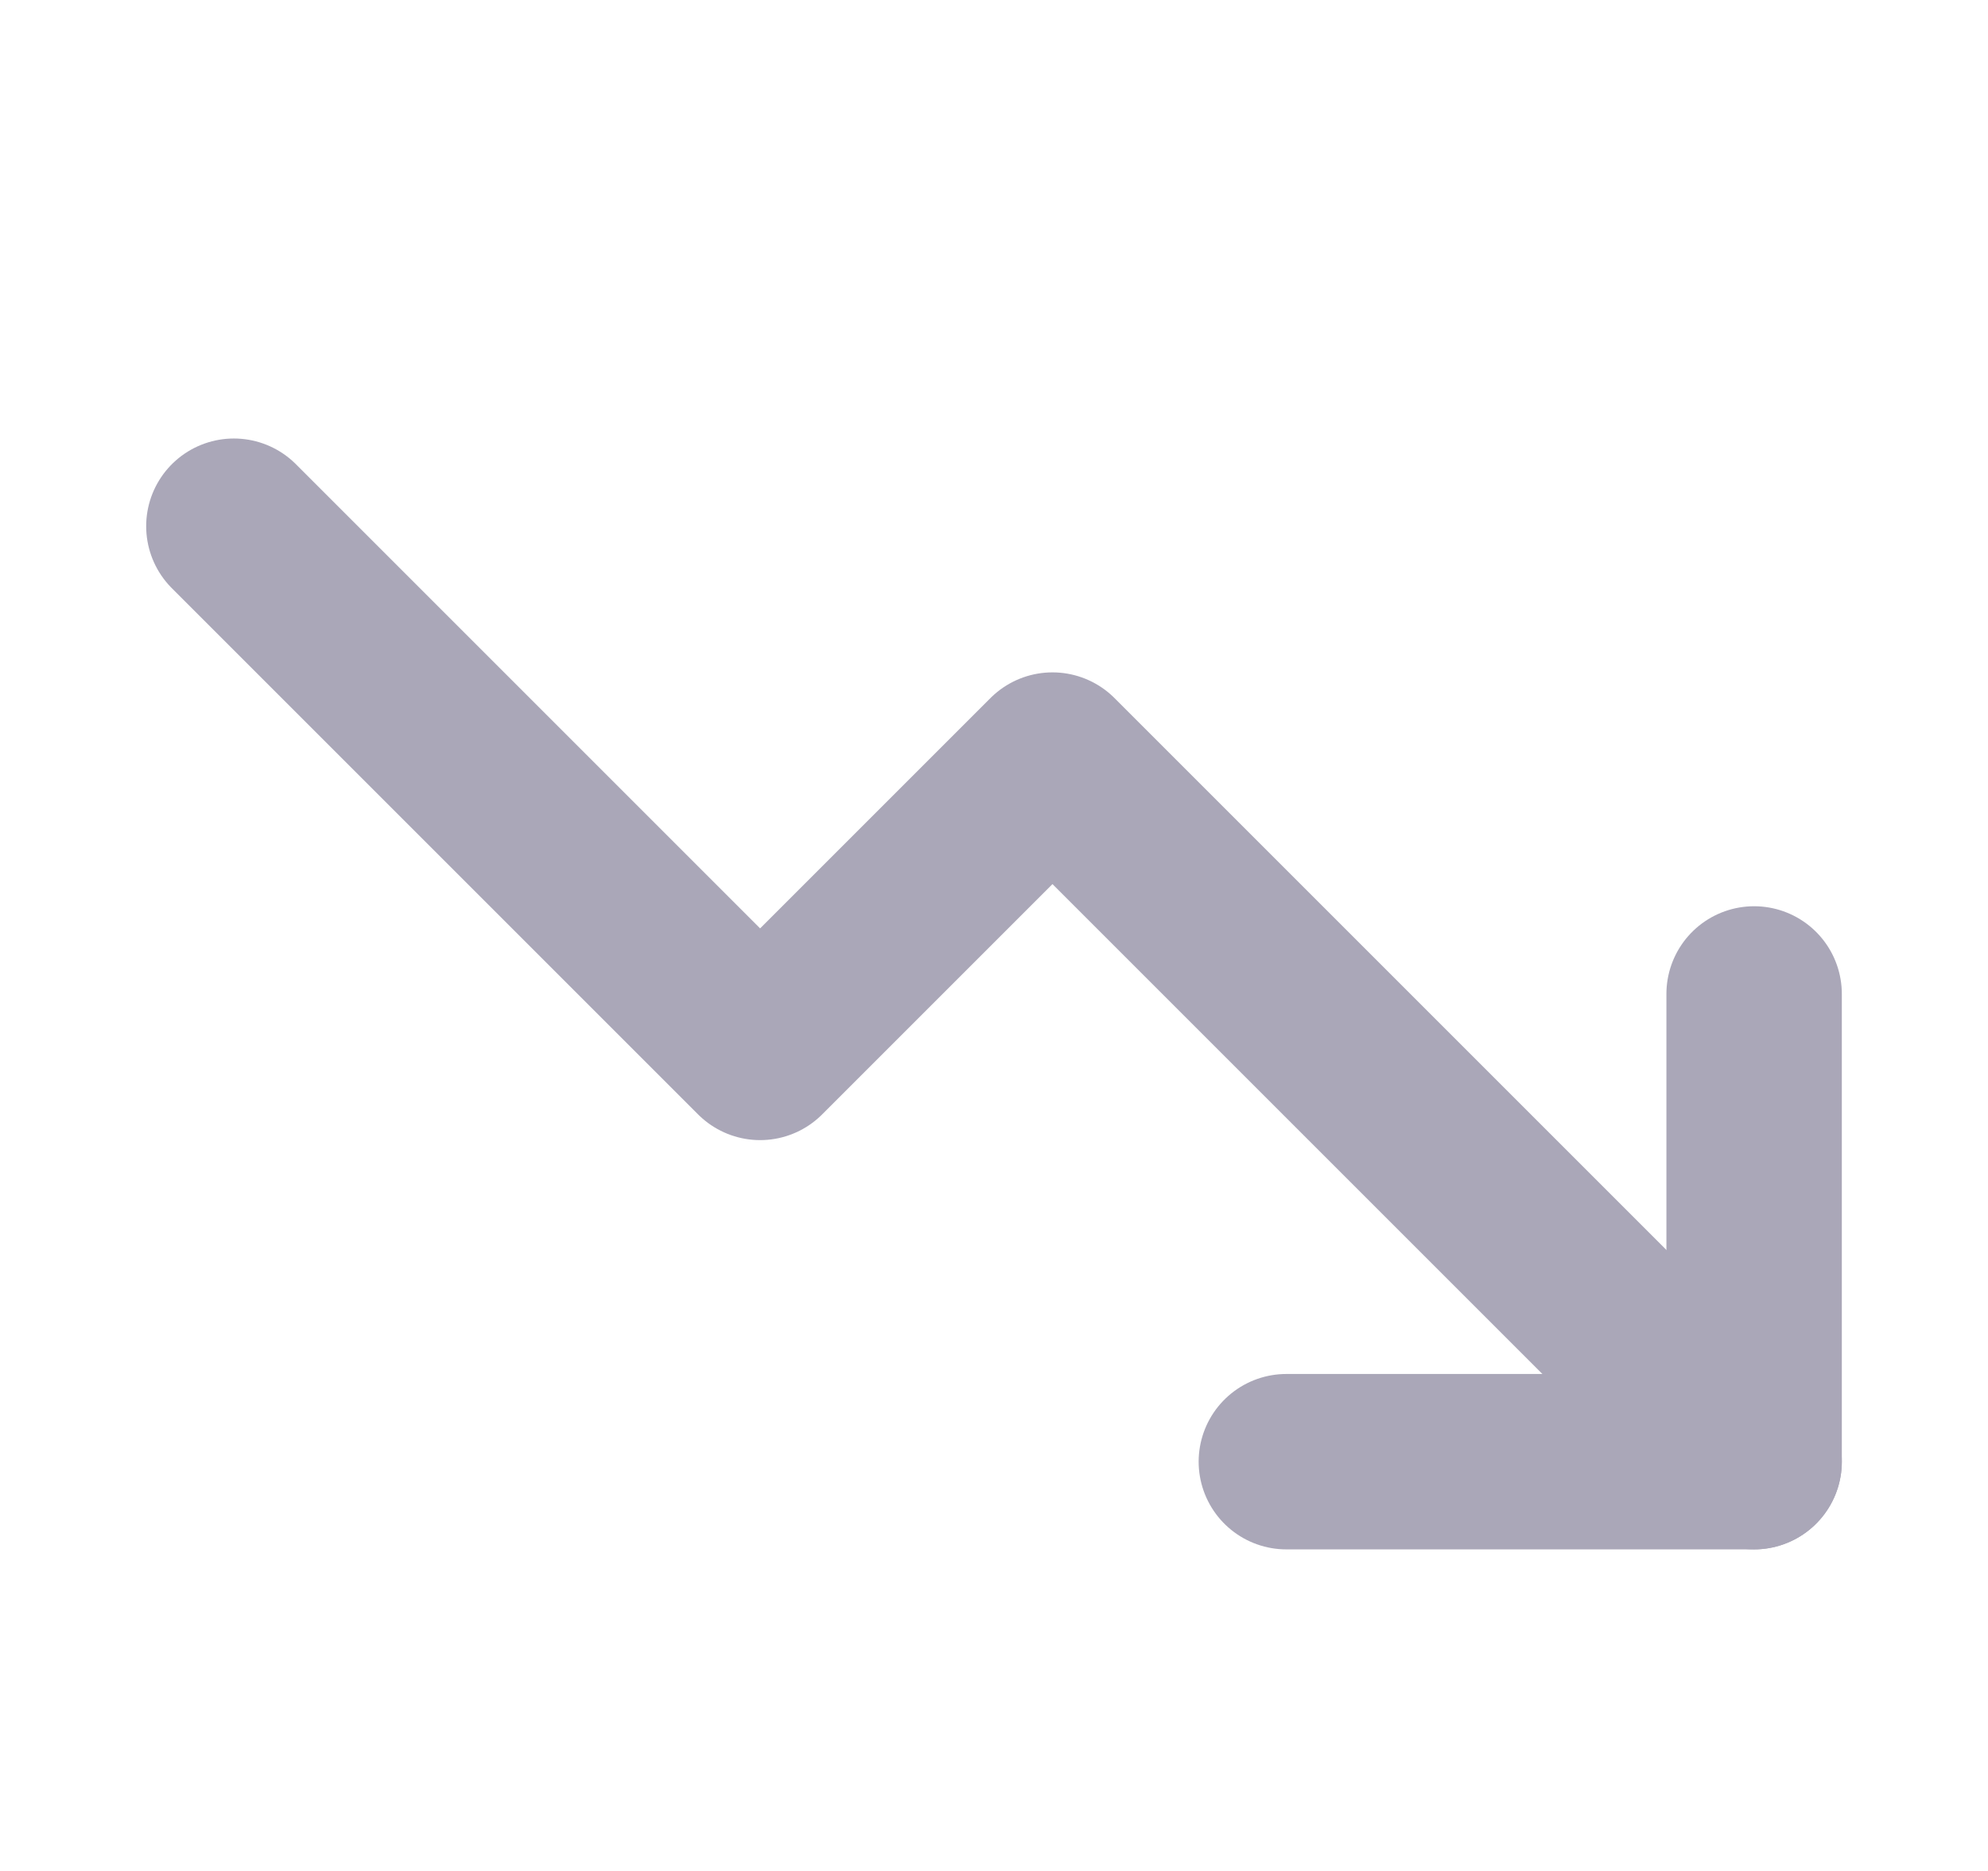
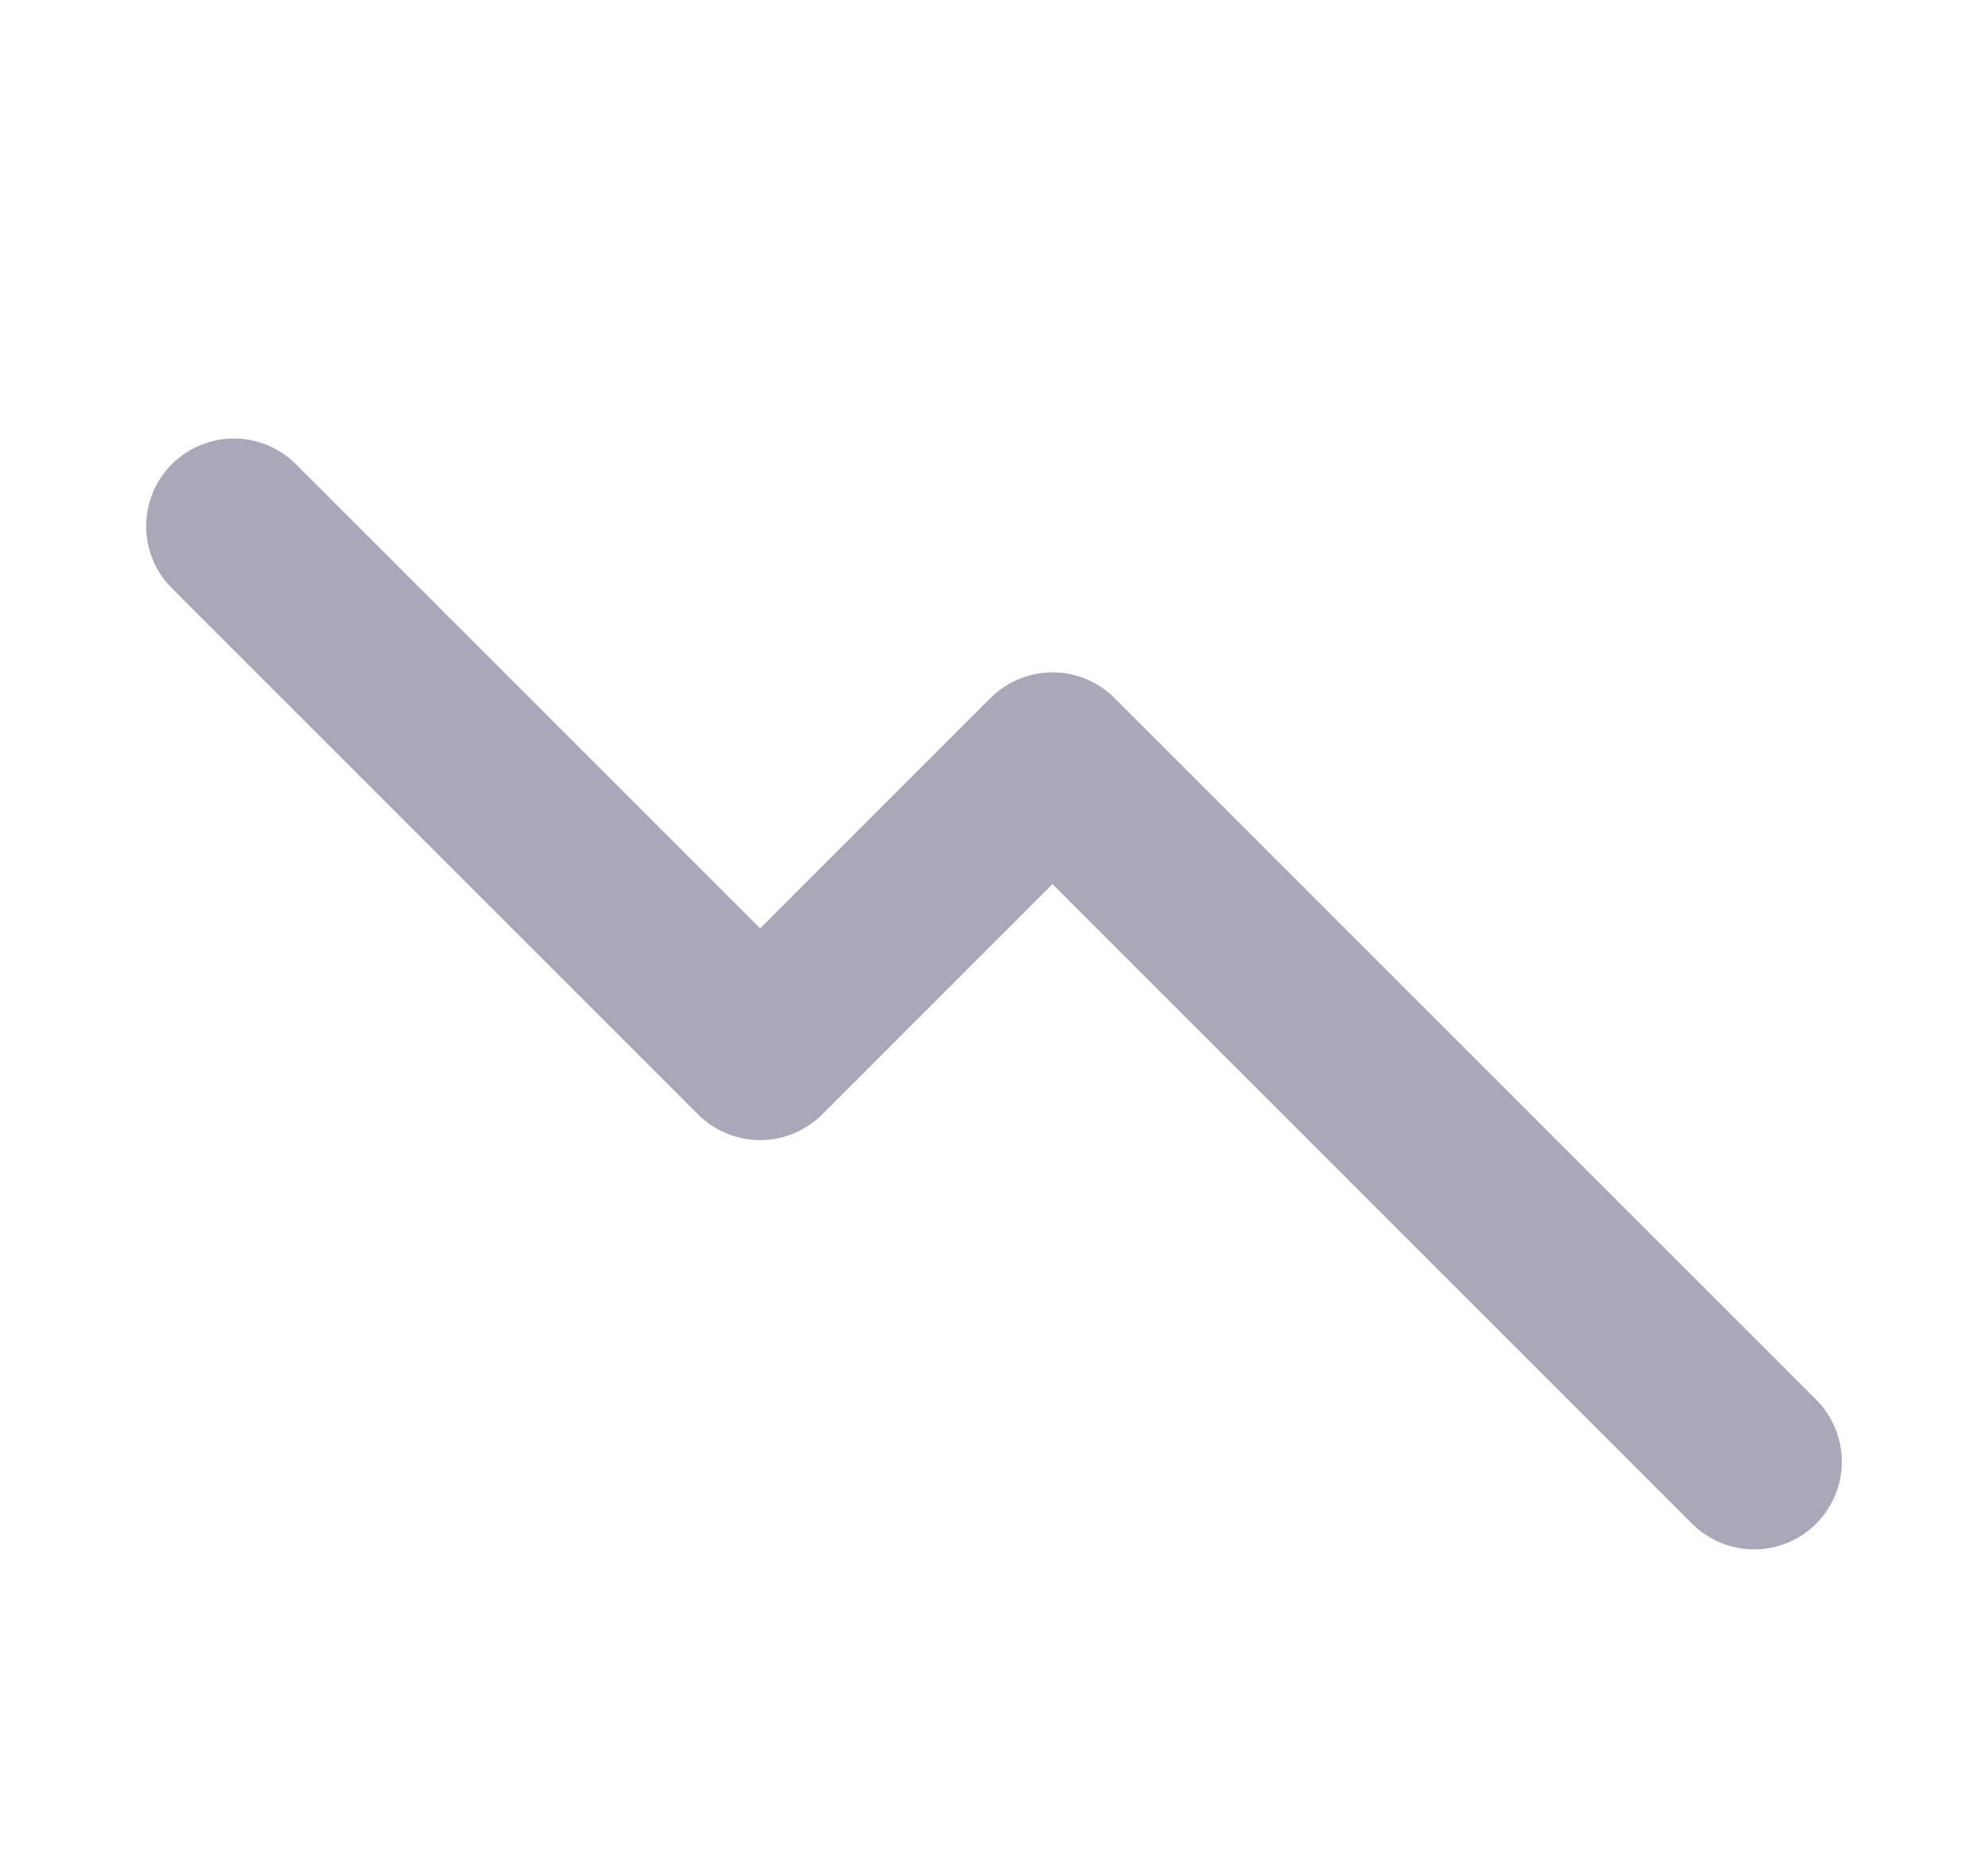
<svg xmlns="http://www.w3.org/2000/svg" width="17" height="16" viewBox="0 0 17 16" fill="none">
  <path d="M15 12.5L9 6.5L6.5 9L2 4.5" stroke="#AAA7B8" stroke-width="1.5" stroke-linecap="round" stroke-linejoin="round" />
-   <path d="M15 8.5V12.5H11" stroke="#AAA7B8" stroke-width="1.5" stroke-linecap="round" stroke-linejoin="round" />
</svg>